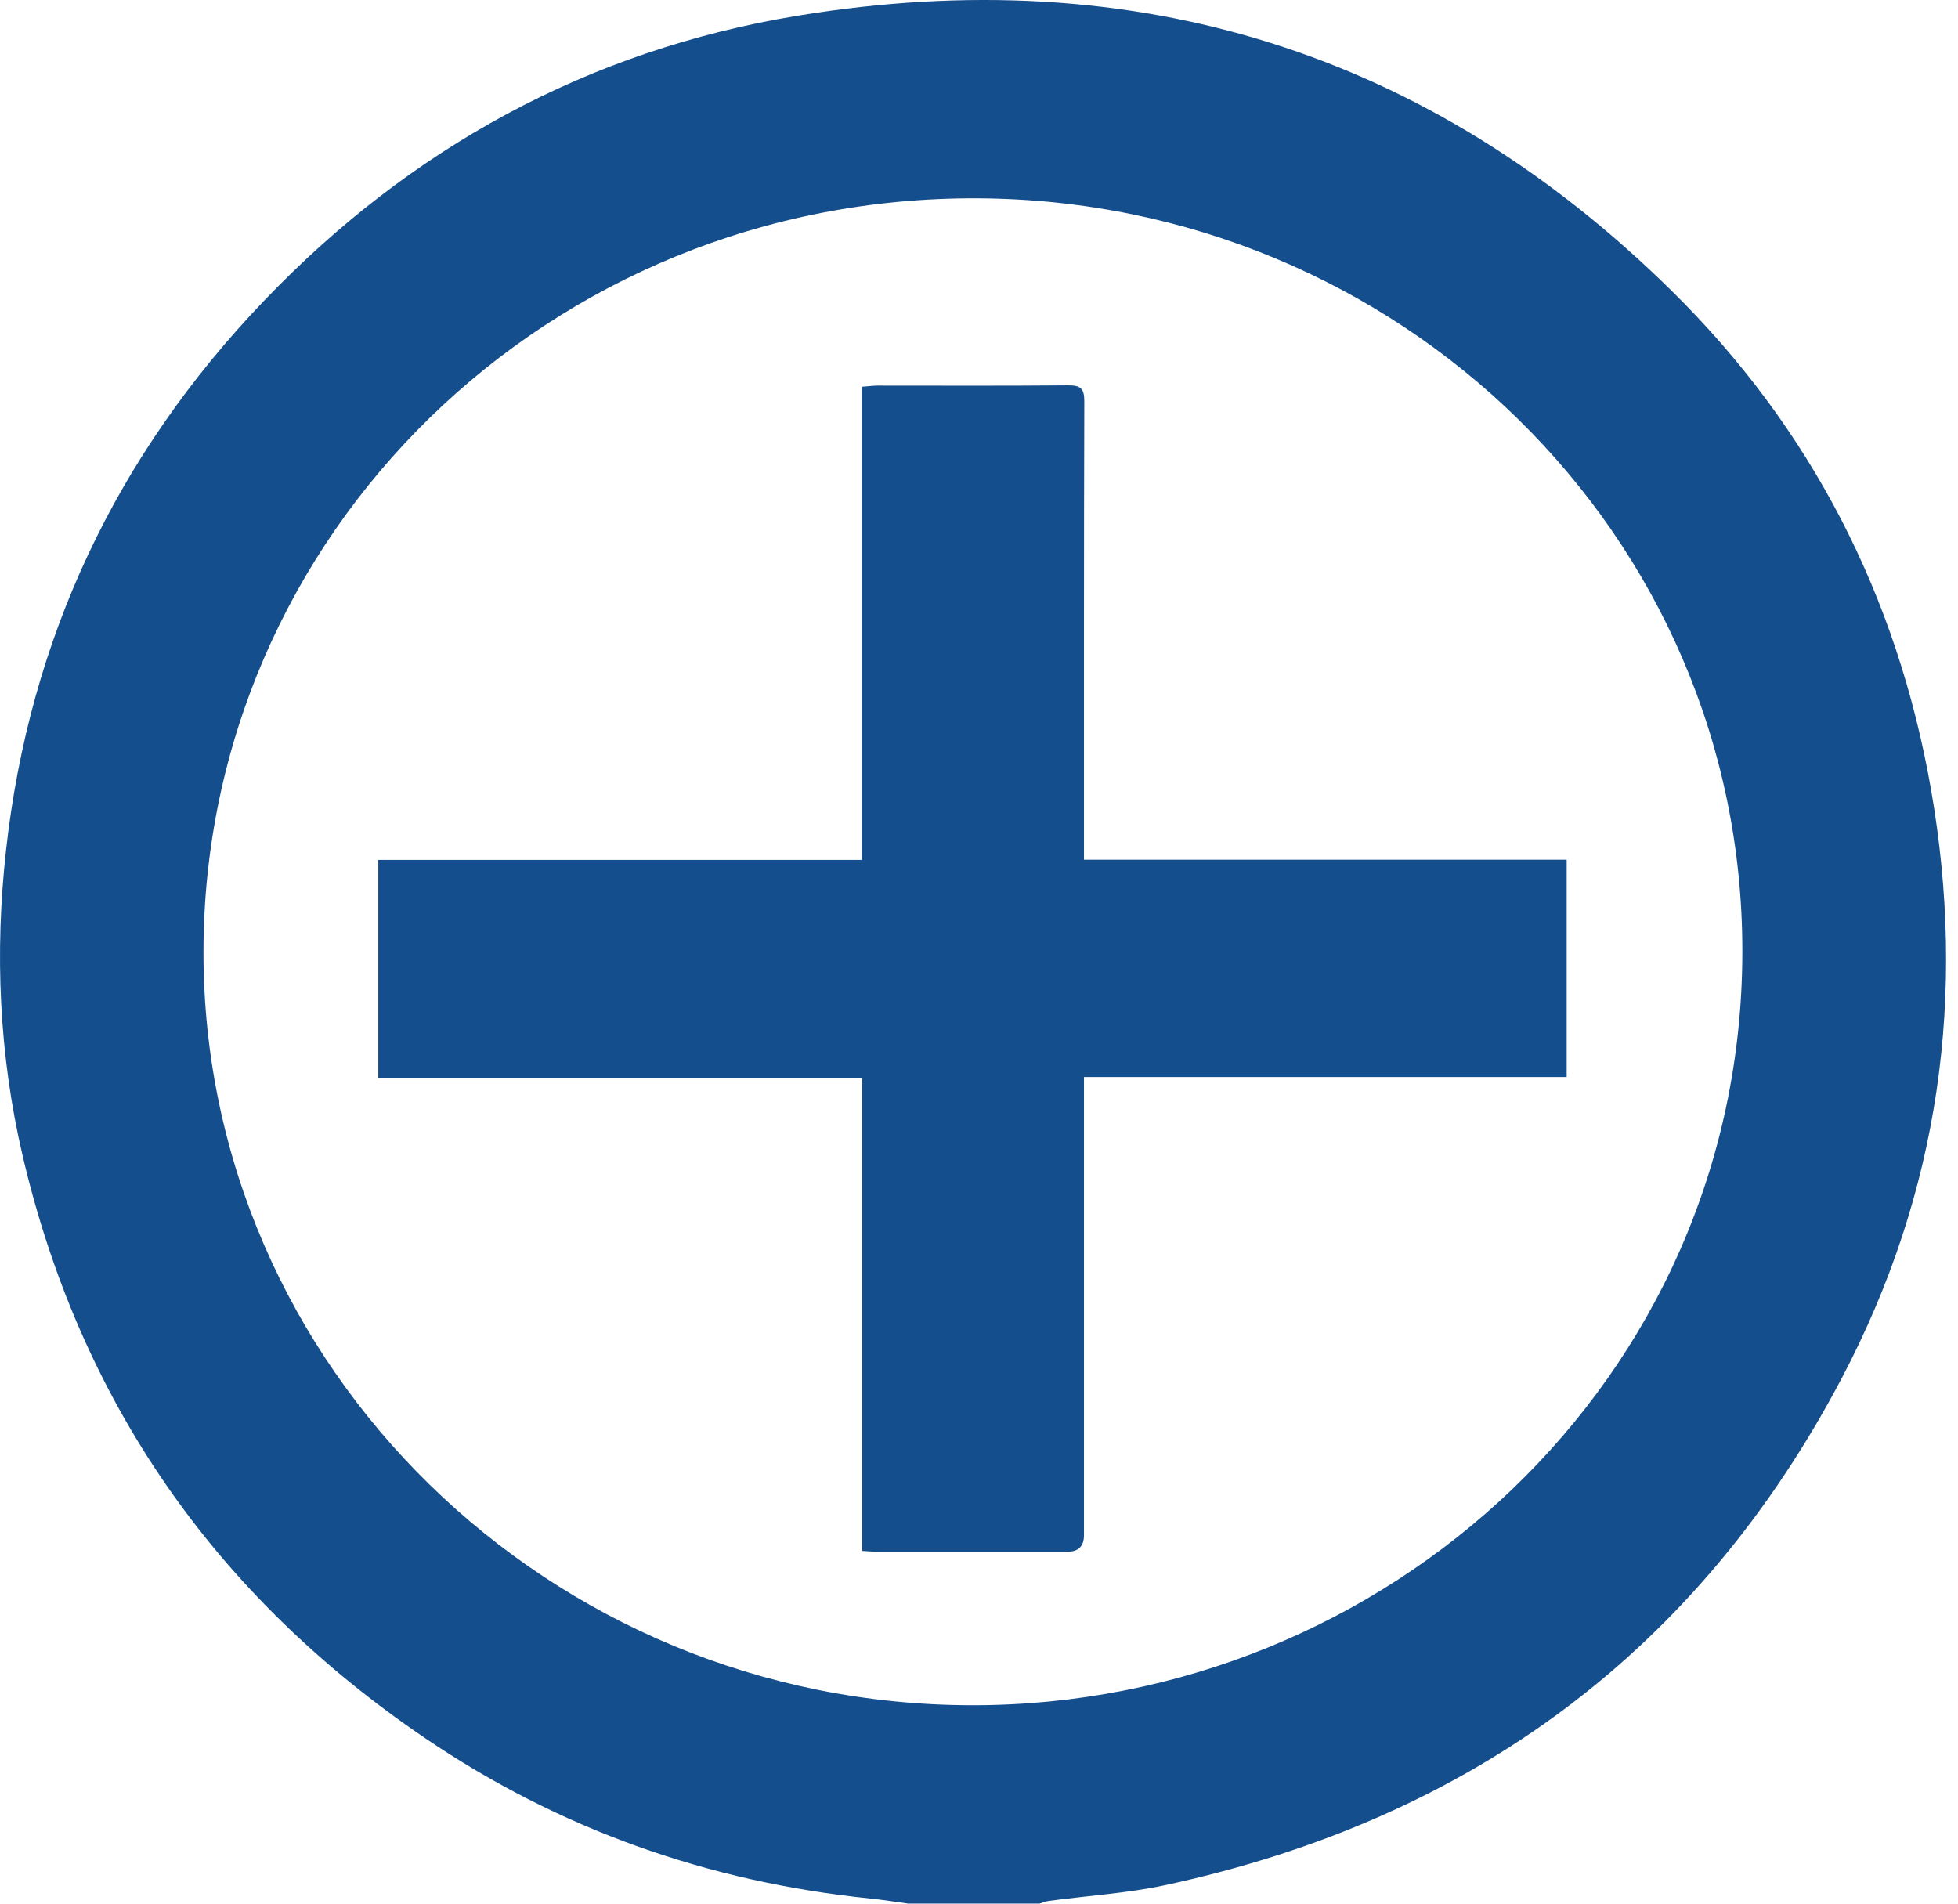
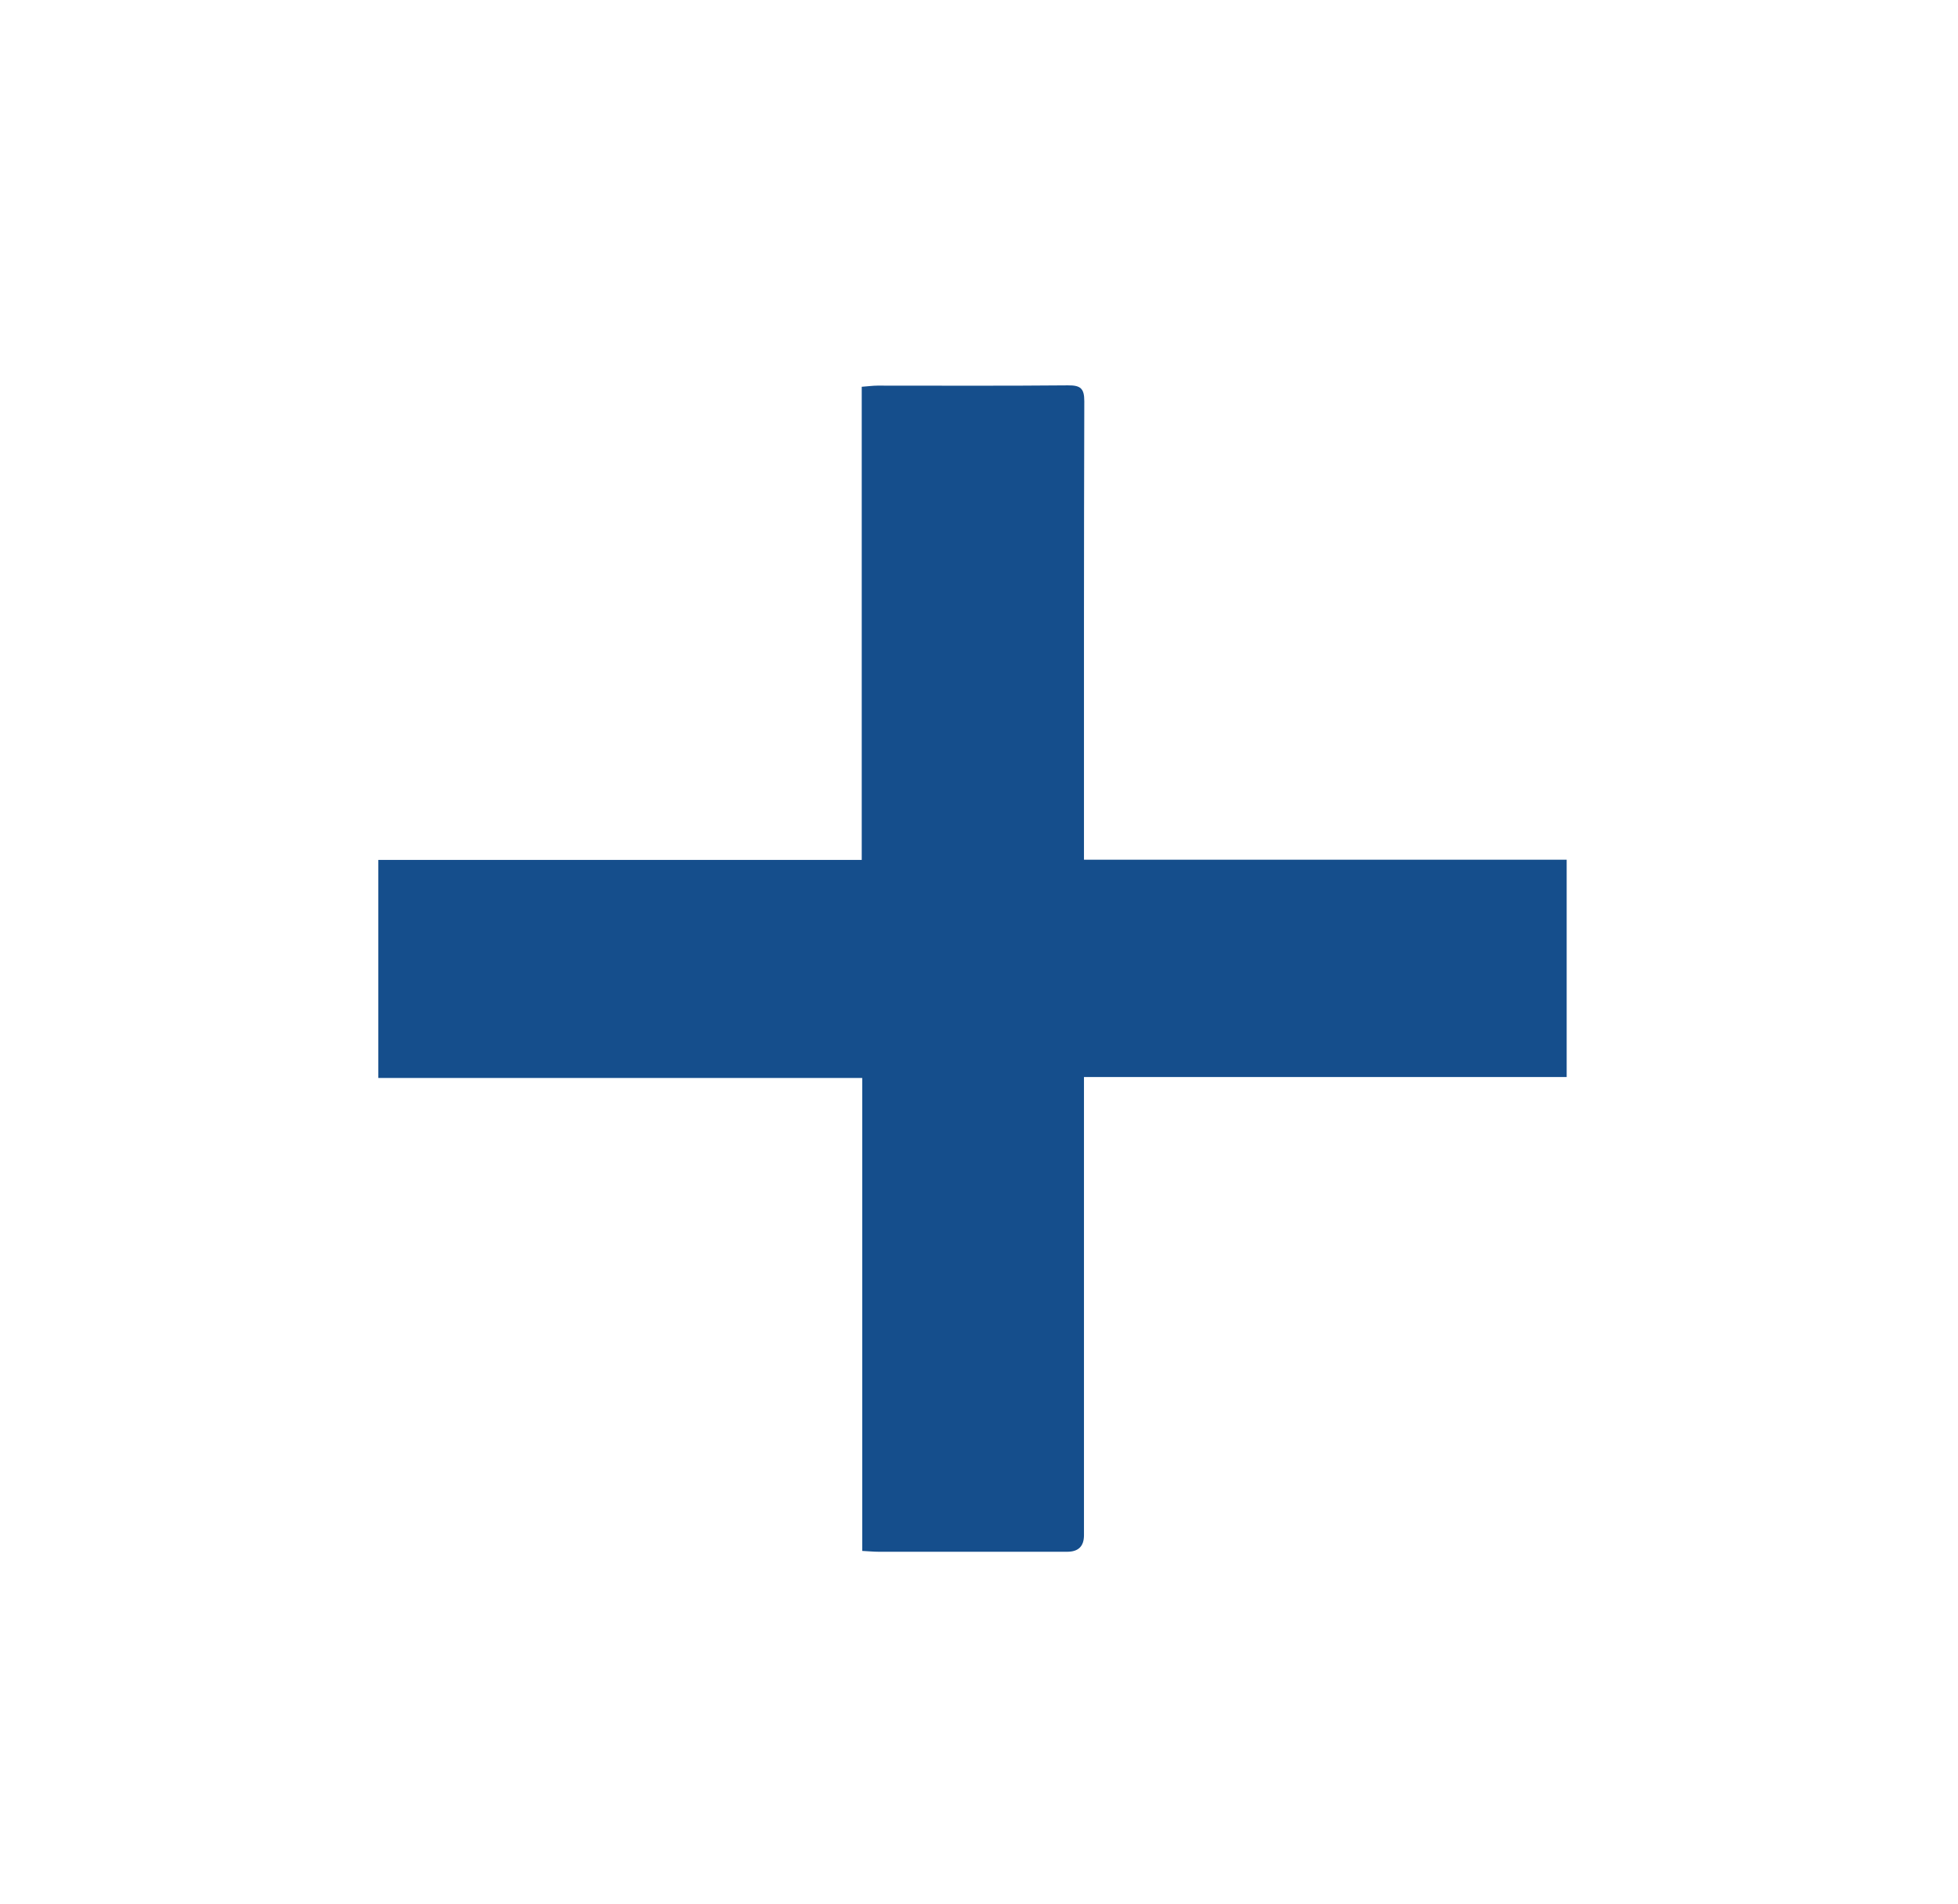
<svg xmlns="http://www.w3.org/2000/svg" width="36" height="35" viewBox="0 0 36 35" fill="none">
-   <path d="M16.686 34.997C16.459 34.967 16.231 34.929 16.001 34.906C13.02 34.601 10.283 33.63 7.822 31.961C3.941 29.329 1.464 25.745 0.413 21.236C-0.017 19.388 -0.099 17.514 0.111 15.631C0.543 11.748 2.129 8.376 4.854 5.53C7.532 2.732 10.805 0.924 14.666 0.289C20.892 -0.735 26.29 0.964 30.741 5.353C33.314 7.889 34.883 10.975 35.502 14.504C36.163 18.282 35.661 21.917 33.869 25.326C31.238 30.33 27.069 33.437 21.45 34.654C20.74 34.809 20.006 34.852 19.284 34.95C19.226 34.957 19.171 34.982 19.113 34.999H16.684L16.686 34.997ZM3.741 17.51C3.741 25.137 10.101 31.354 17.887 31.352C25.492 31.352 32.022 25.366 32.035 17.508C32.049 9.818 25.718 3.686 17.98 3.646C10.093 3.604 3.741 9.823 3.741 17.51Z" fill="#154E8C" />
  <path d="M15.853 28.513V19.819H6.956V15.81H15.844V7.111C15.954 7.104 16.044 7.09 16.134 7.09C17.301 7.09 18.469 7.096 19.635 7.085C19.868 7.083 19.936 7.142 19.936 7.376C19.928 10.081 19.93 12.785 19.93 15.49V15.806H28.805V19.802H19.93C19.93 19.922 19.93 20.018 19.93 20.113C19.93 22.818 19.93 25.522 19.93 28.227C19.93 28.427 19.829 28.529 19.627 28.53C18.467 28.53 17.307 28.53 16.149 28.53C16.058 28.53 15.966 28.52 15.853 28.515V28.513Z" fill="#154E8C" />
</svg>